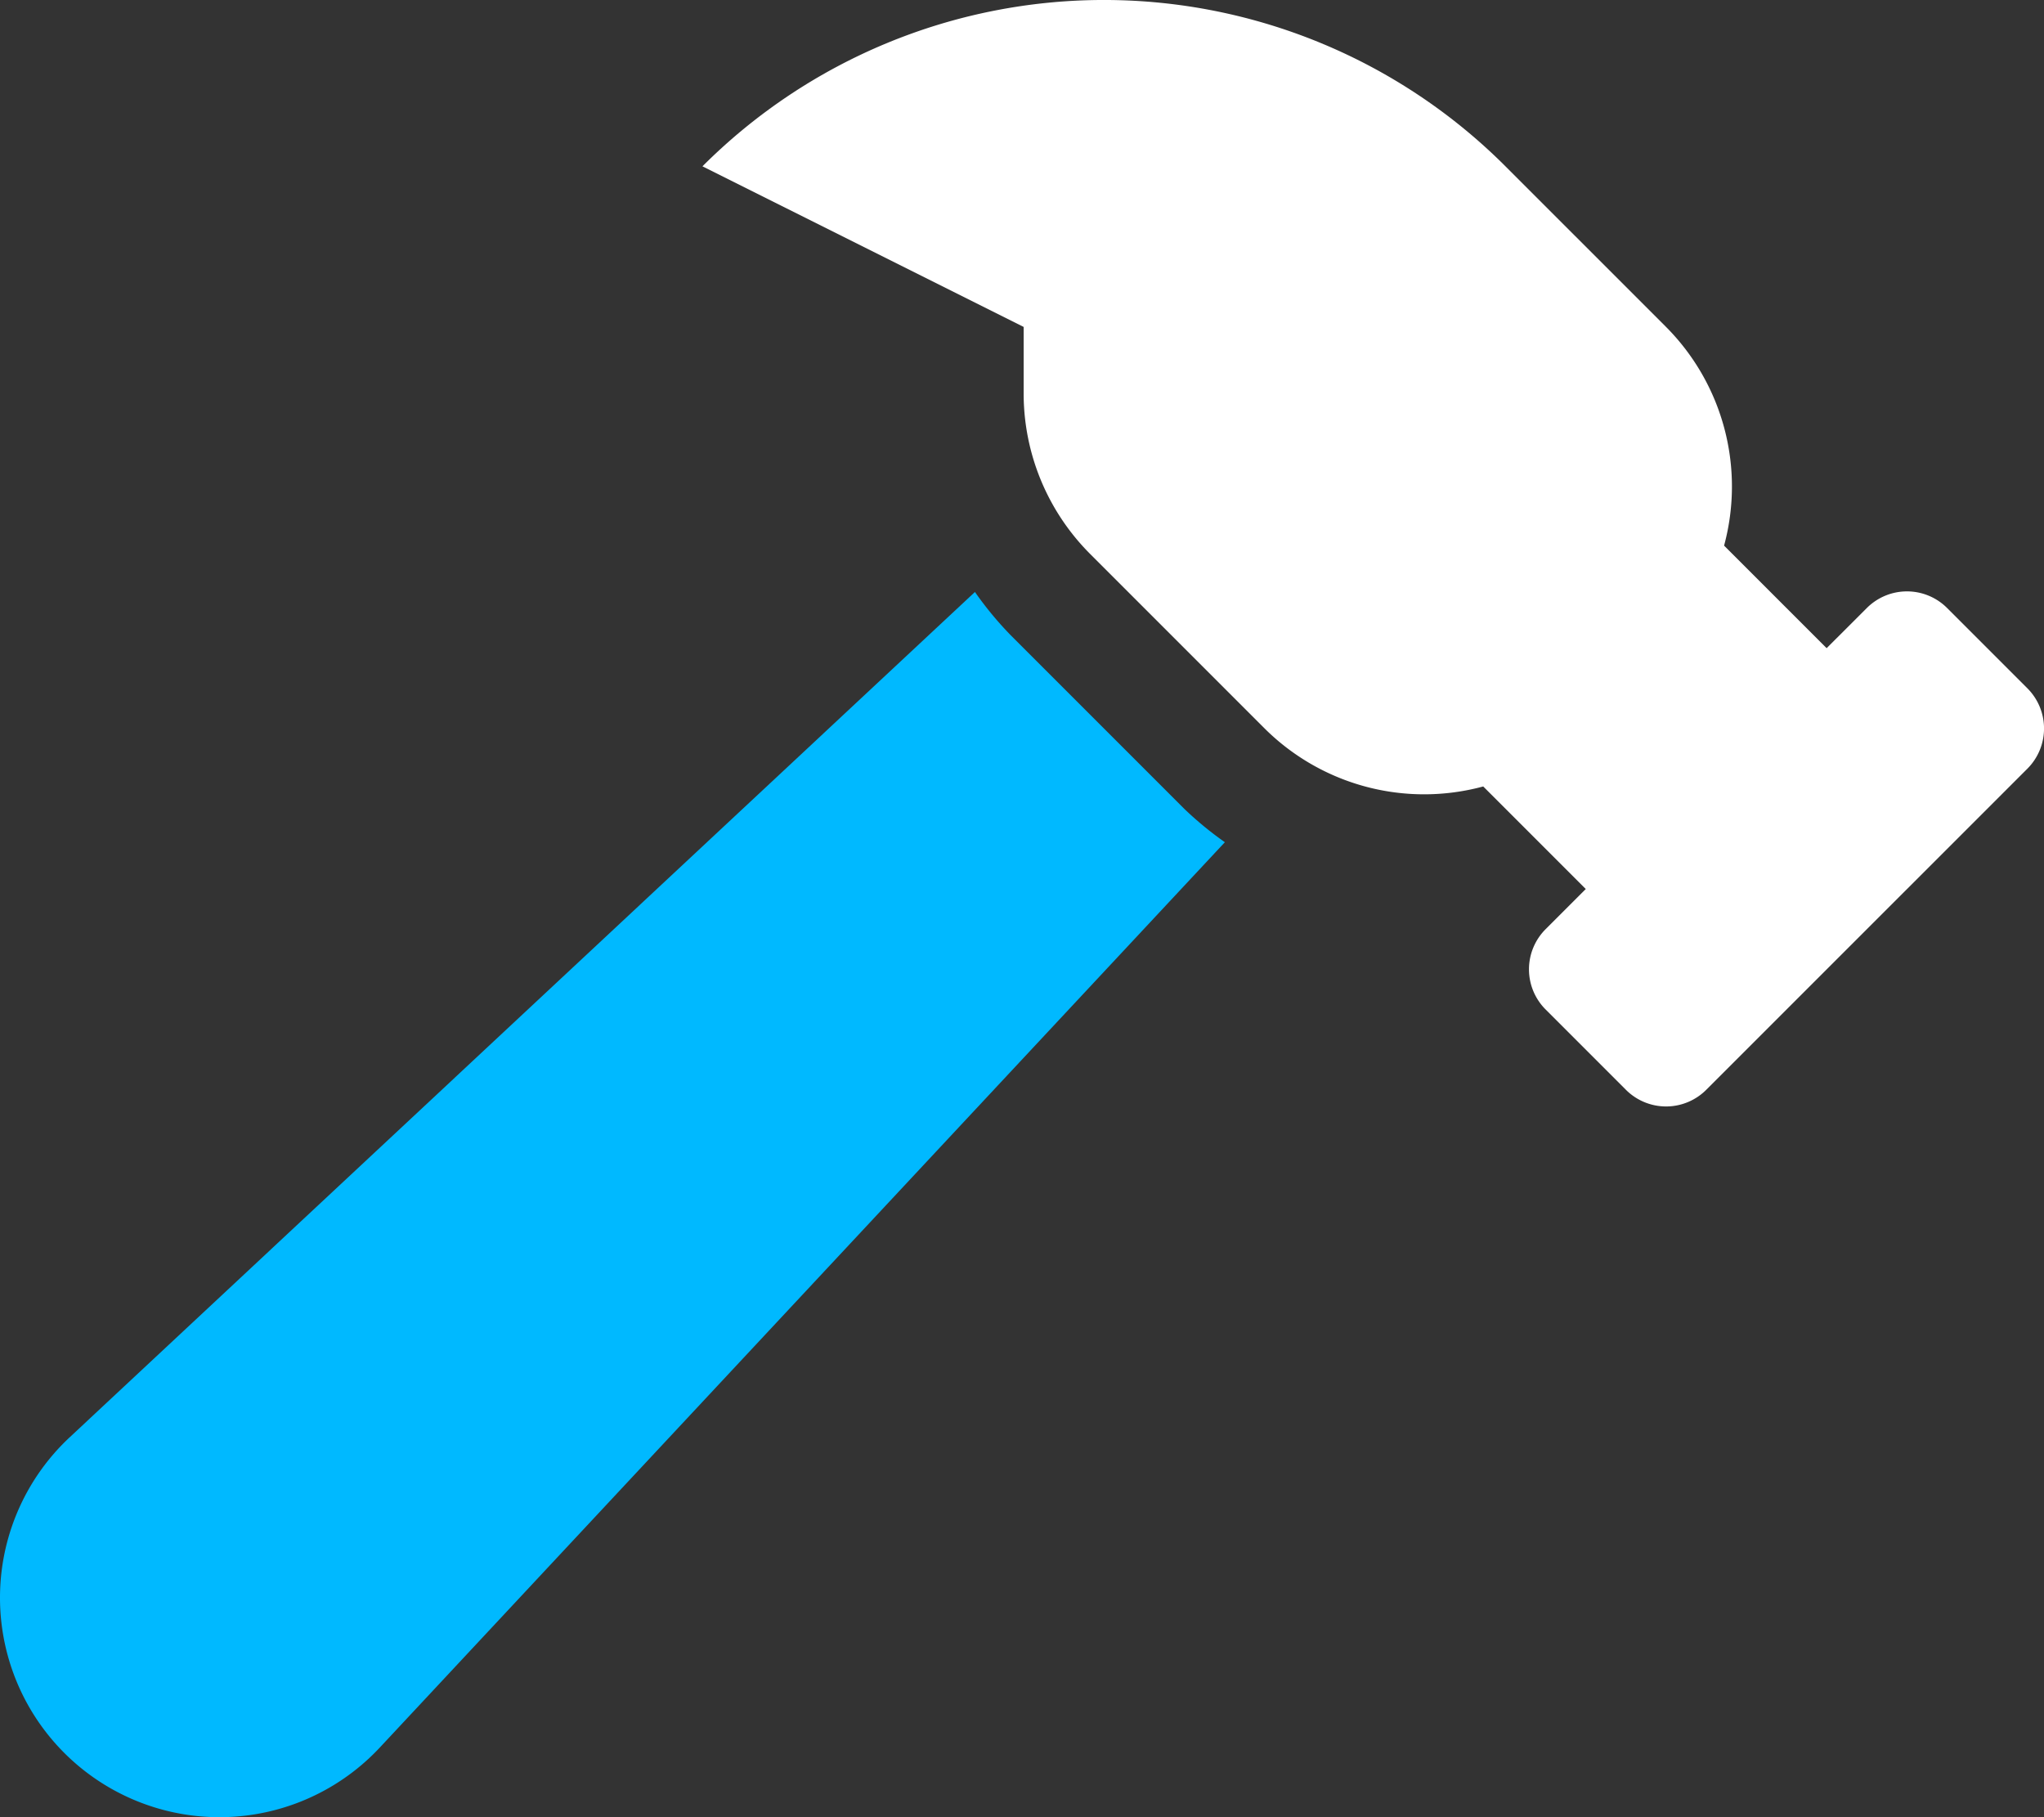
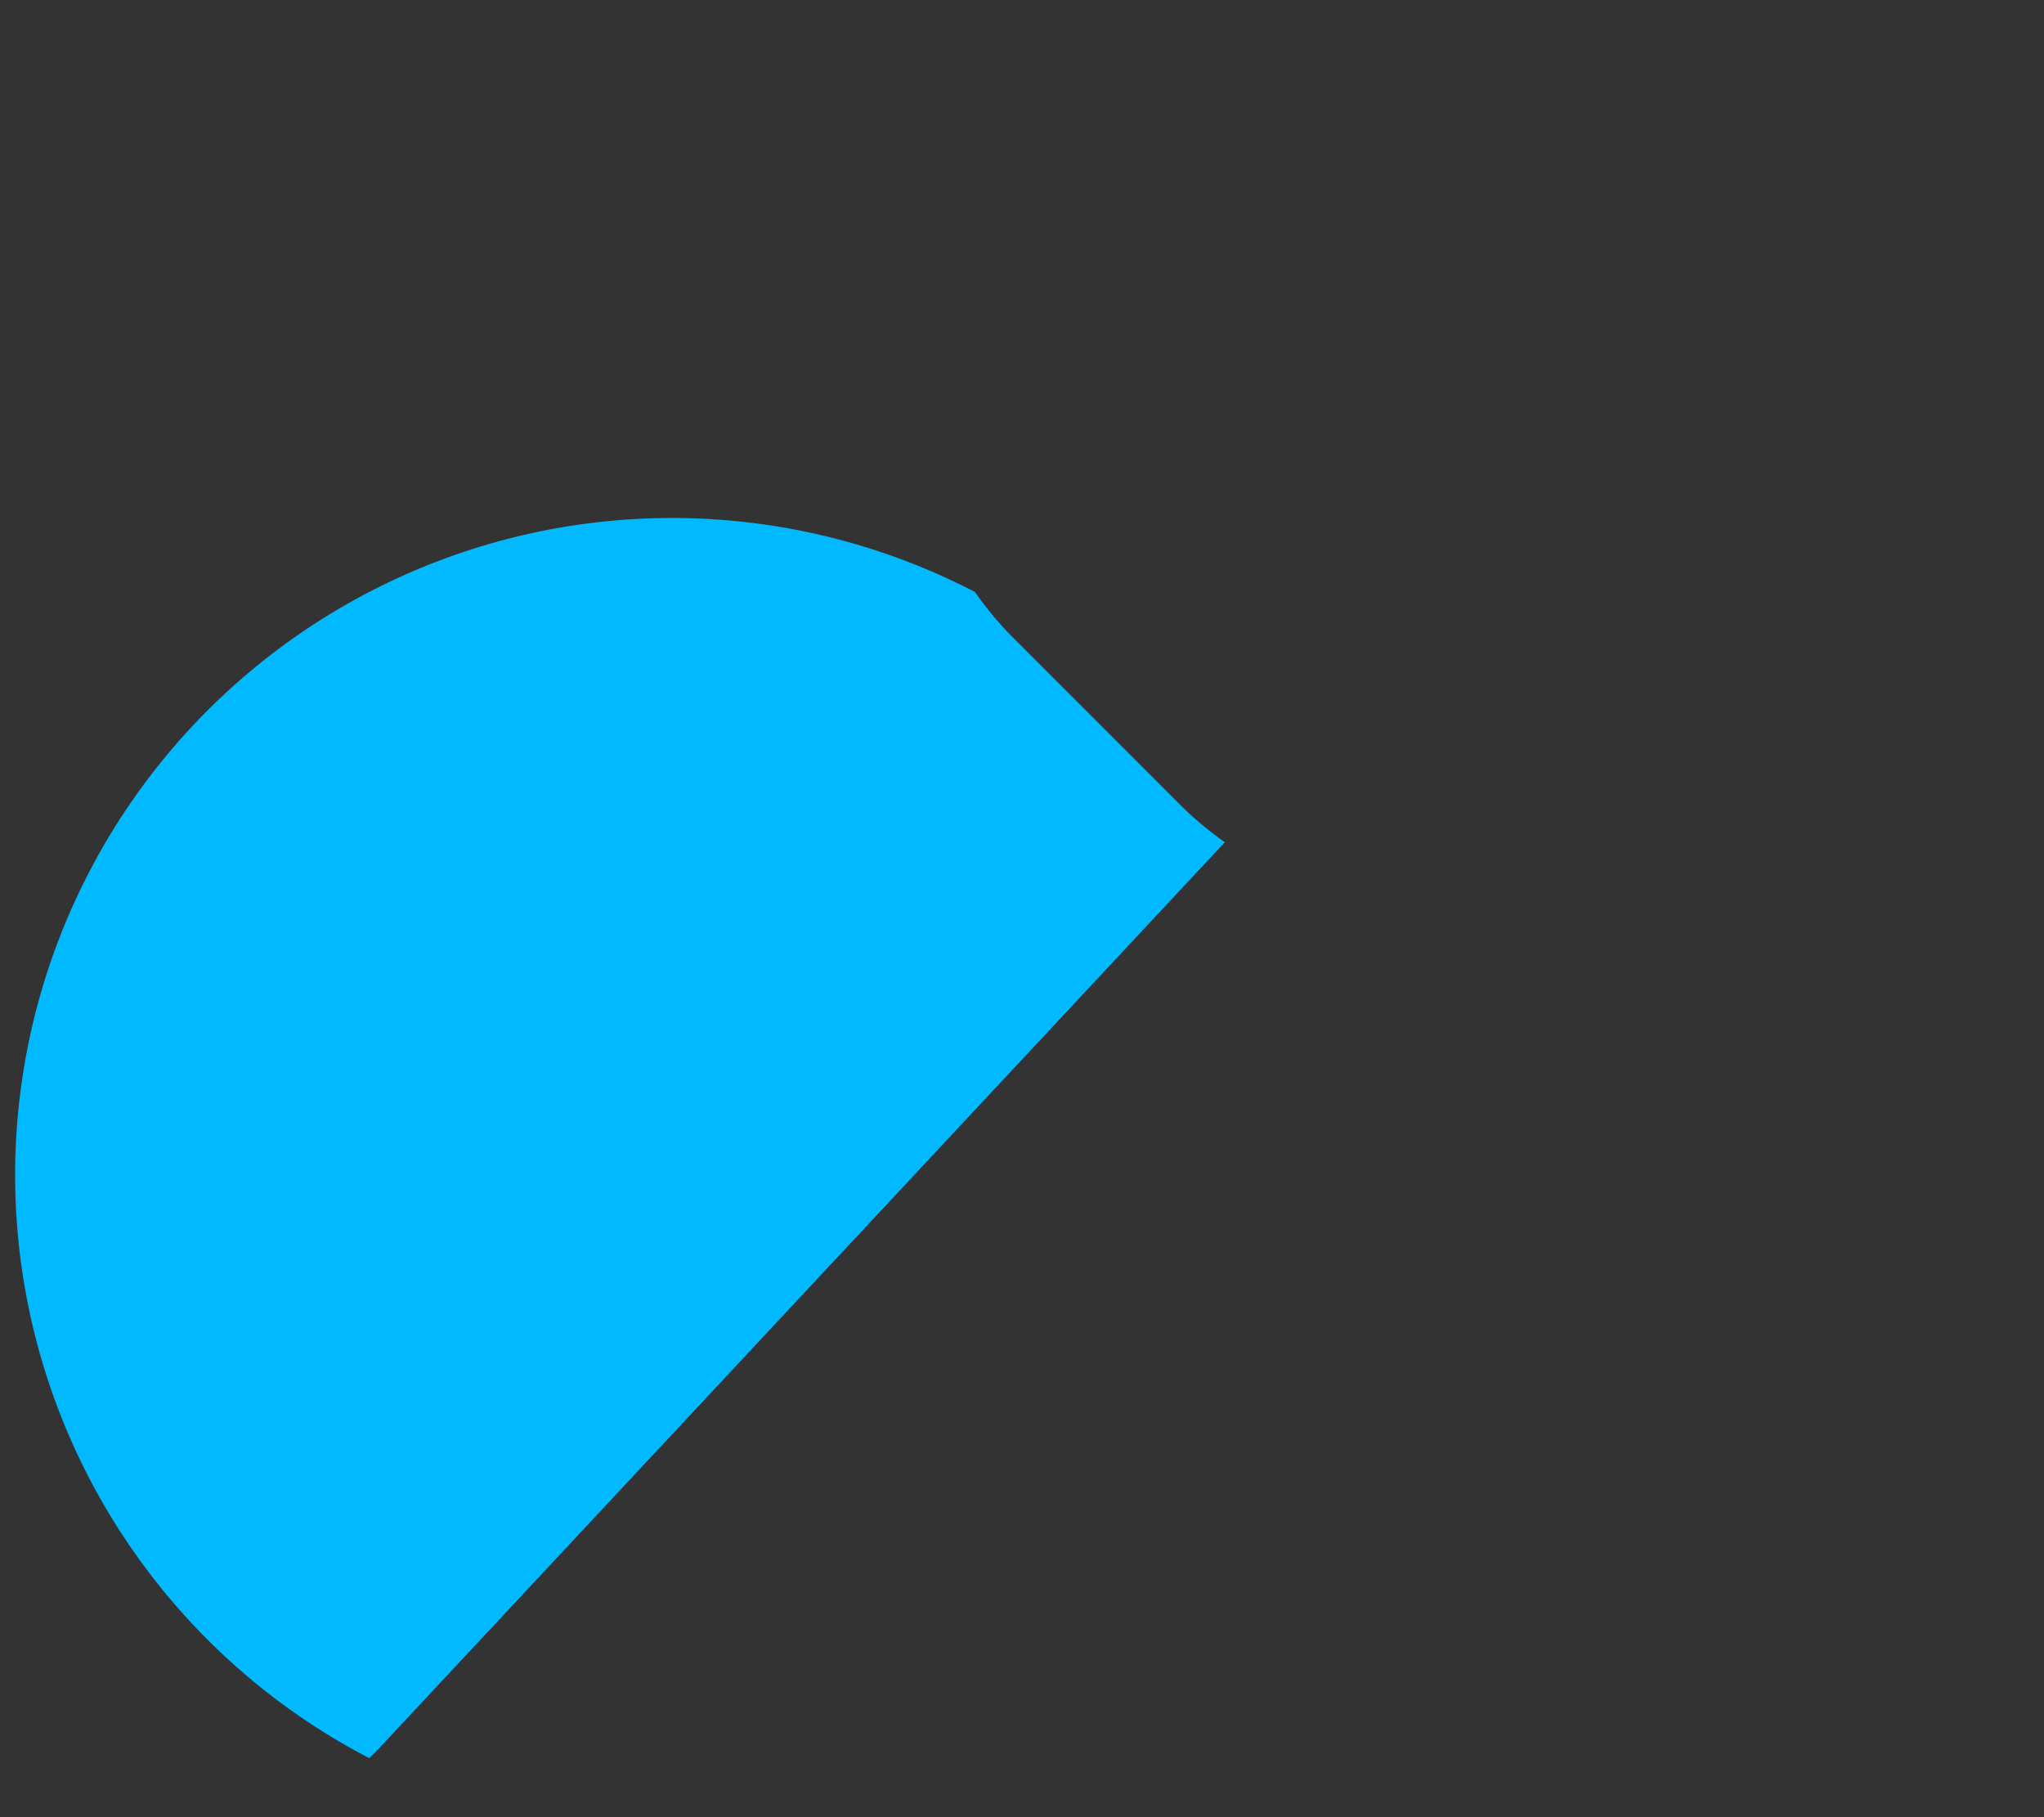
<svg xmlns="http://www.w3.org/2000/svg" width="74.907" height="66.585" viewBox="0 0 74.907 66.585">
  <rect x="0" y="0" width="74.907" height="66.585" fill="#333333" stroke="none" />
  <defs>
    <clipPath id="clip-path">
      <rect id="Rectangle_4410" data-name="Rectangle 4410" width="74.907" height="66.585" transform="translate(0 0)" fill="none" />
    </clipPath>
  </defs>
  <g id="Groupe_12704" data-name="Groupe 12704" transform="translate(0 0)">
    <g id="Groupe_12703" data-name="Groupe 12703" clip-path="url(#clip-path)">
-       <path id="Tracé_4441" data-name="Tracé 4441" d="M74.3,25.222l-2.943-2.943a2.08,2.08,0,0,0-2.943,0L66.941,23.75l-3.758-3.758a8.288,8.288,0,0,0-2.126-8.012L55.171,6.094a20.809,20.809,0,0,0-29.428,0l11.771,5.885v2.438A8.318,8.318,0,0,0,39.953,20.3l6.391,6.391a8.288,8.288,0,0,0,8.012,2.126l3.758,3.758-1.471,1.471a2.08,2.08,0,0,0,0,2.943l2.943,2.943a2.08,2.08,0,0,0,2.943,0L74.3,28.164a2.083,2.083,0,0,0,0-2.942" fill="#fff" />
-       <path id="Tracé_4442" data-name="Tracé 4442" d="M37.01,23.245a12.62,12.62,0,0,1-1.281-1.554L2.553,52.665A8.042,8.042,0,0,0,13.531,64.42q.2-.187.388-.388L44.888,30.86A12.663,12.663,0,0,1,43.4,29.636l-6.391-6.391Z" fill="#00b9ff" />
+       <path id="Tracé_4442" data-name="Tracé 4442" d="M37.01,23.245a12.62,12.62,0,0,1-1.281-1.554A8.042,8.042,0,0,0,13.531,64.42q.2-.187.388-.388L44.888,30.86A12.663,12.663,0,0,1,43.4,29.636l-6.391-6.391Z" fill="#00b9ff" />
    </g>
  </g>
</svg>